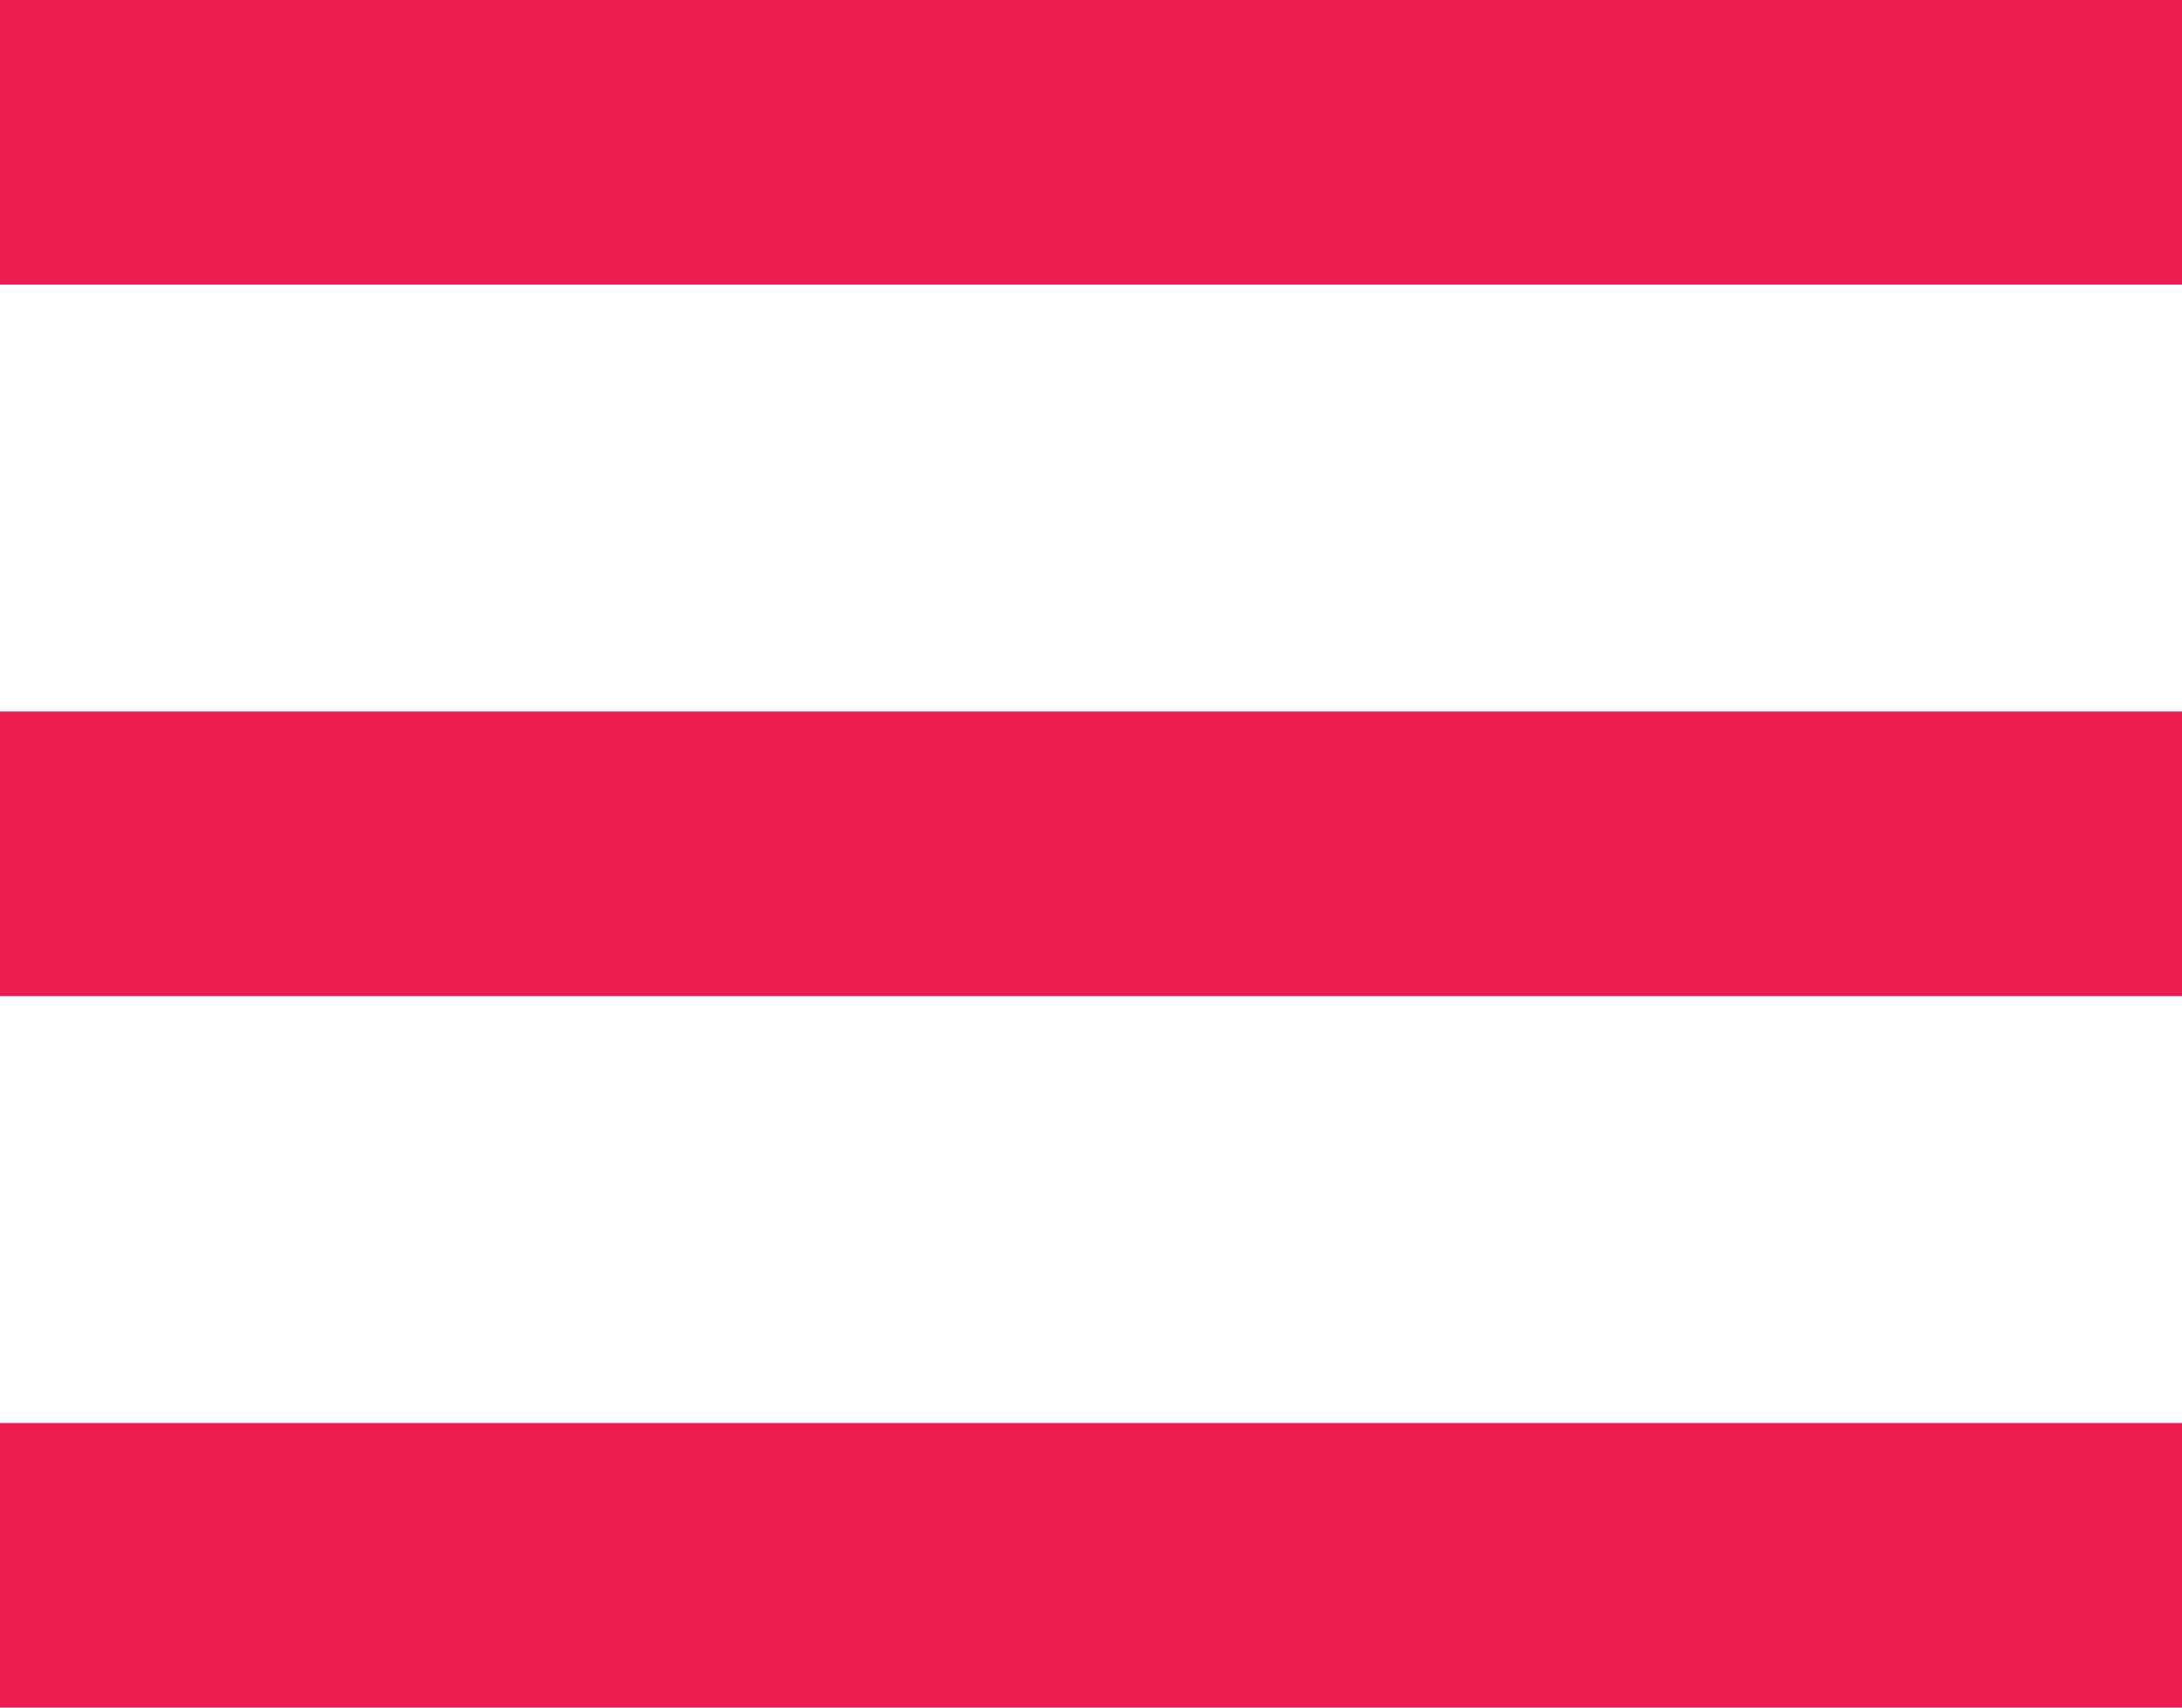
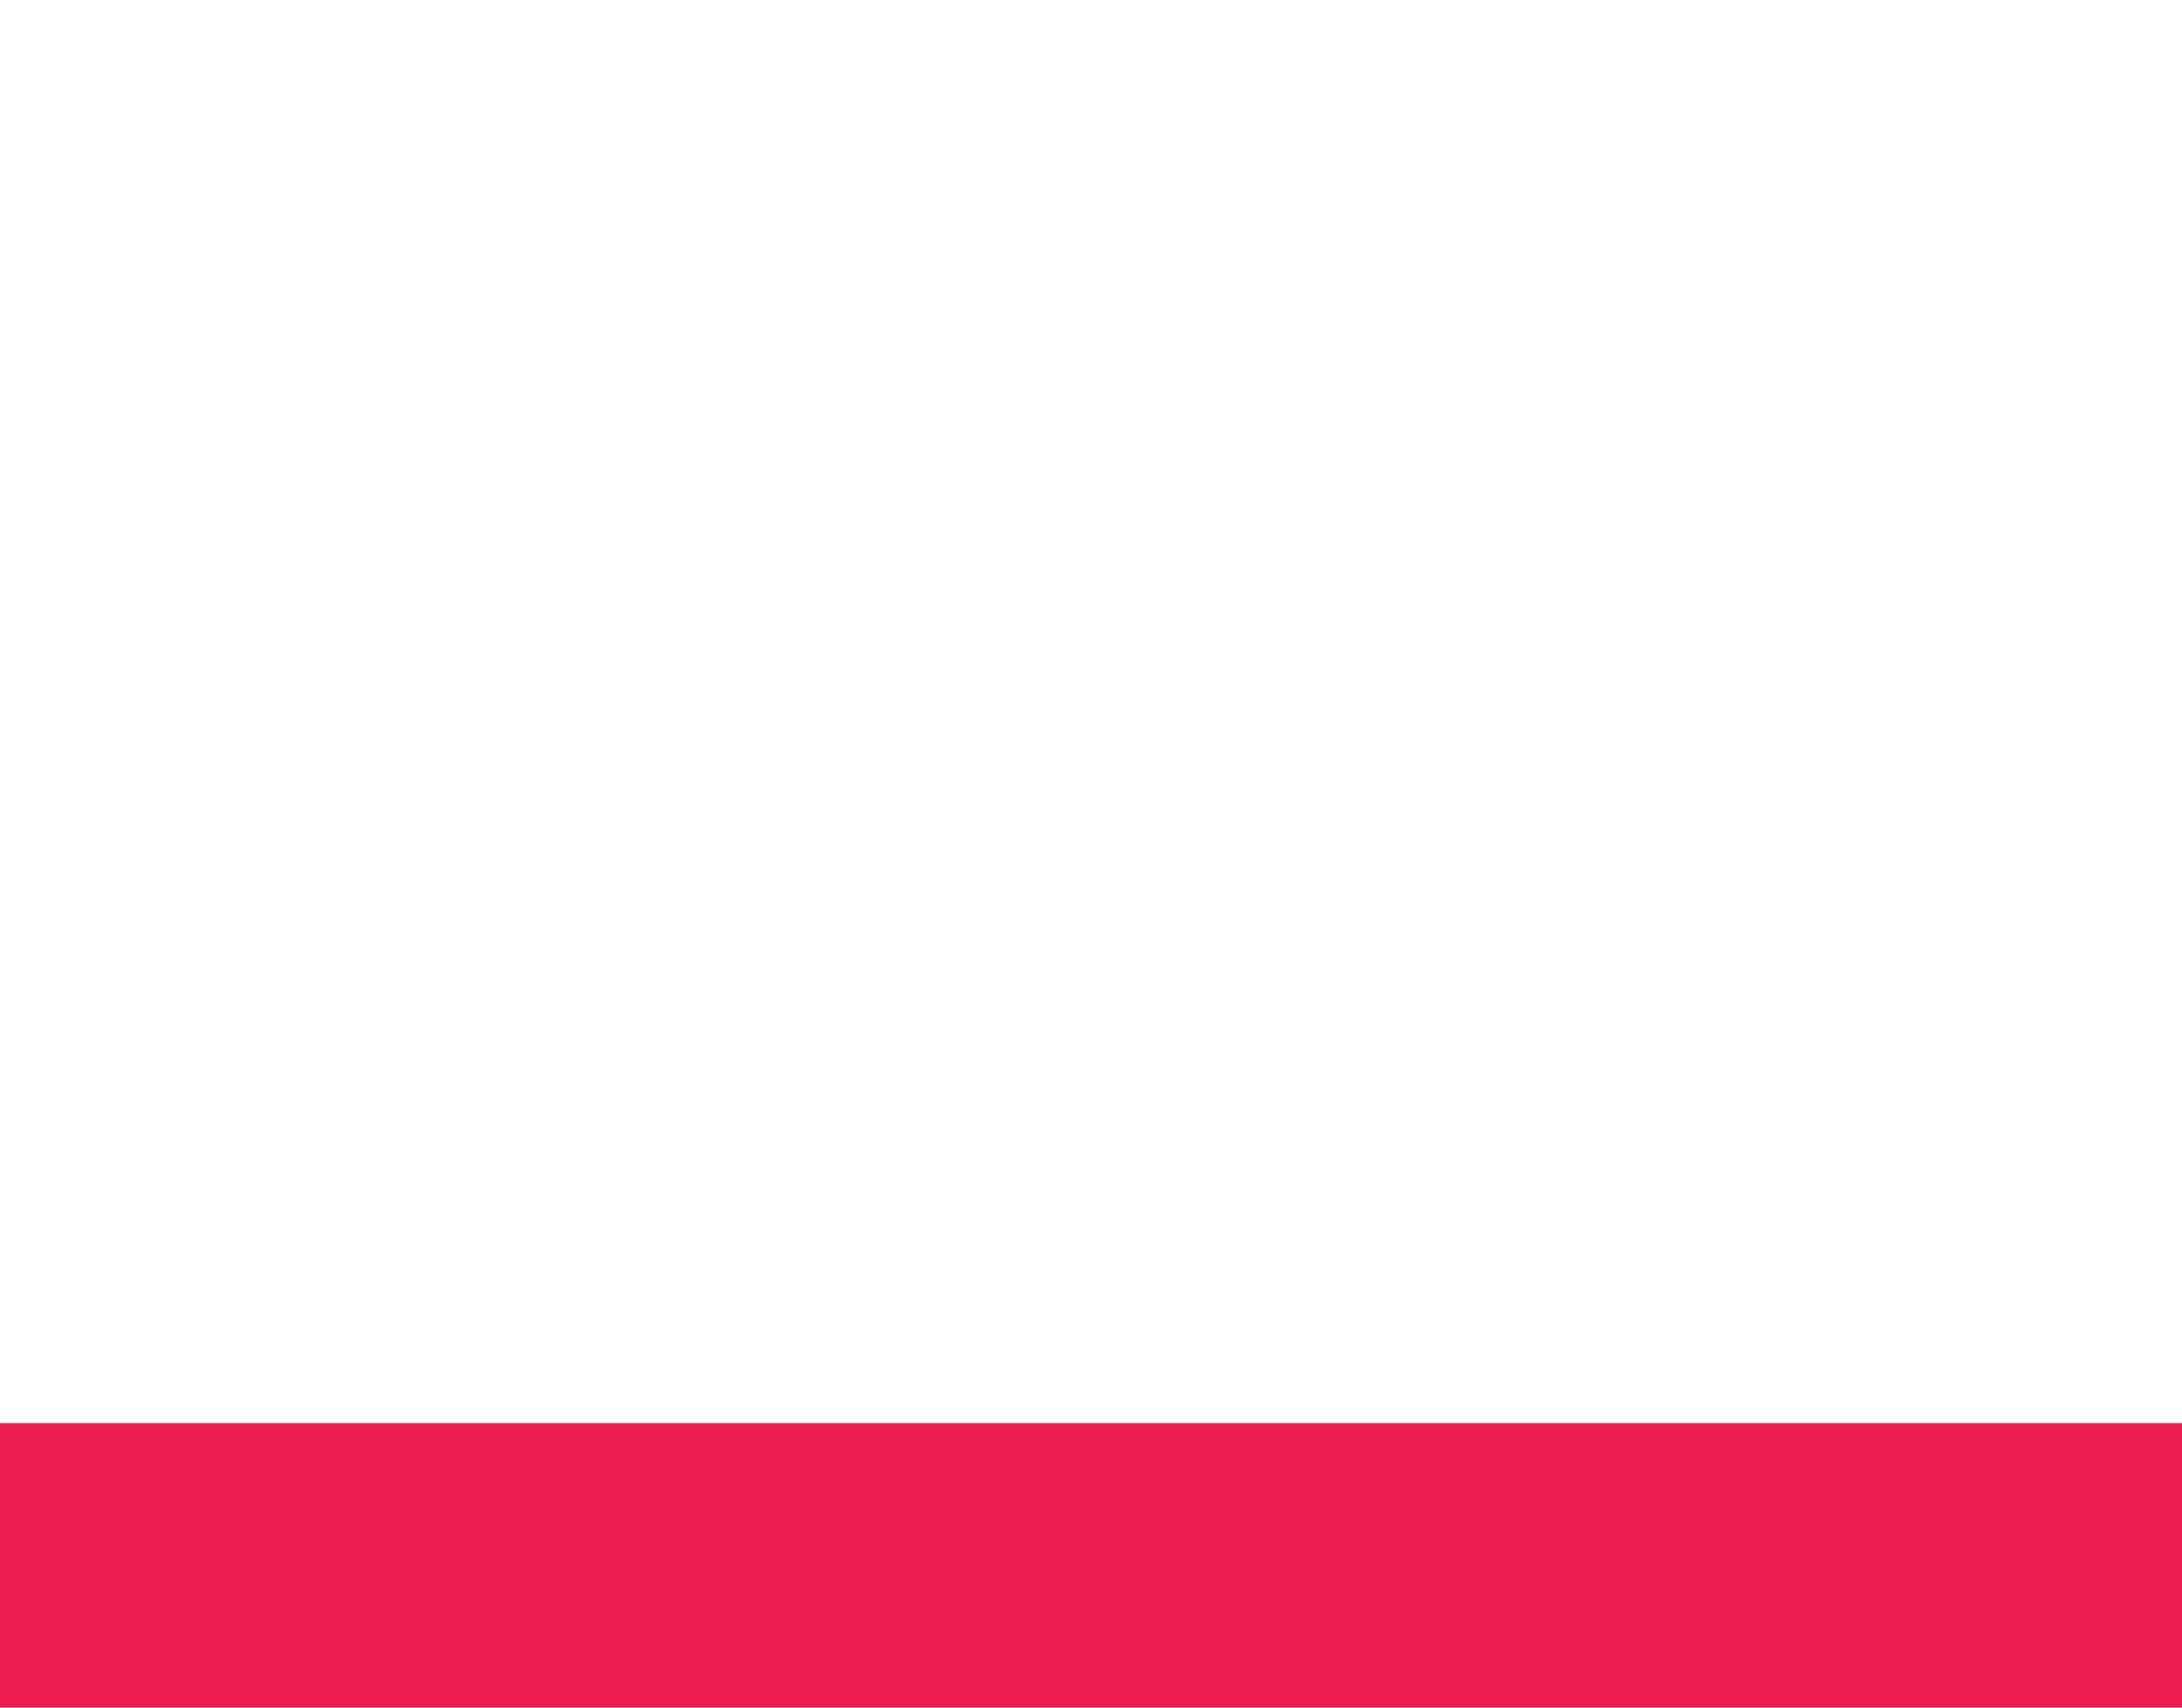
<svg xmlns="http://www.w3.org/2000/svg" version="1.1" id="Layer_1" x="0px" y="0px" viewBox="0 0 23 18" style="enable-background:new 0 0 23 18;" xml:space="preserve">
  <style type="text/css">
	.st0{fill:#ED1C51;}
</style>
-   <rect x="0" class="st0" width="23" height="3" />
  <rect x="0" y="15" class="st0" width="23" height="3" />
-   <rect x="0" y="7.5" class="st0" width="23" height="3" />
</svg>